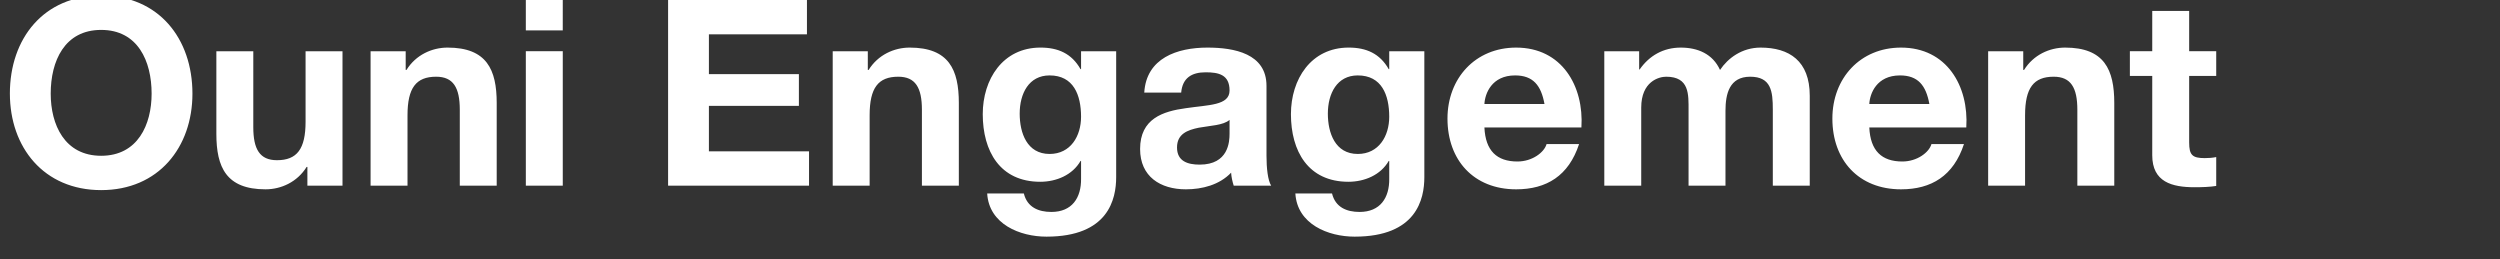
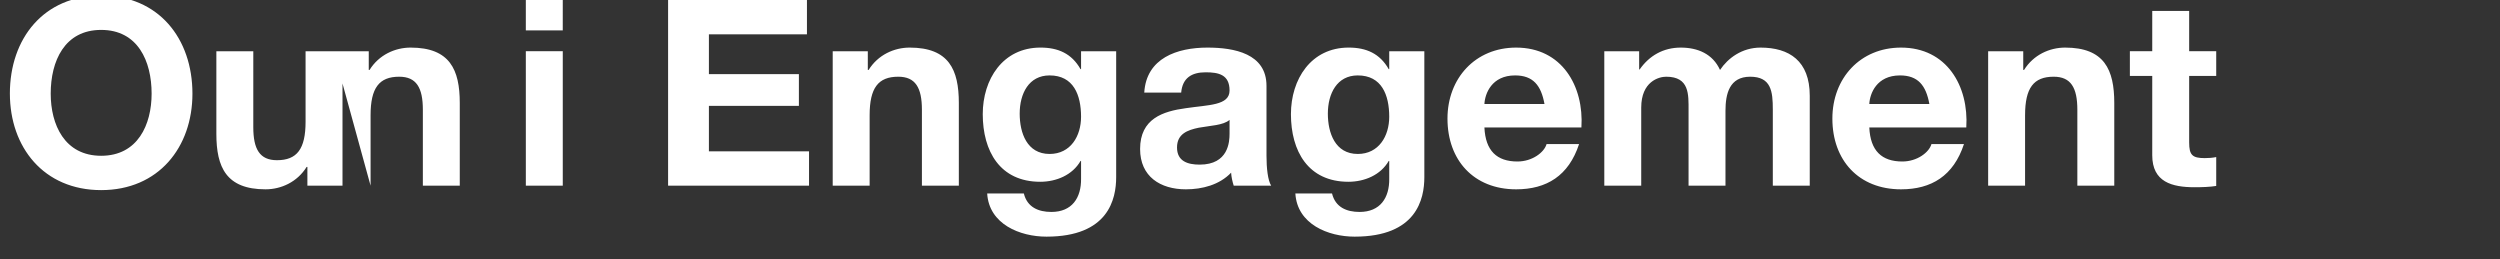
<svg xmlns="http://www.w3.org/2000/svg" width="251.937" height="26.127" viewBox="0 0 251.937 26.127">
  <rect x="0" y="0" width="251.937" height="26.127" fill="#333333" stroke="none" />
  <g fill="#fff">
-     <path d="M.996 9.435c0 5.398 3.407 9.723 9.199 9.723 5.791 0 9.198-4.325 9.198-9.723 0-5.556-3.407-9.88-9.198-9.88-5.792 0-9.2 4.324-9.2 9.88zm4.114 0c0-3.276 1.39-6.421 5.085-6.421 3.695 0 5.084 3.145 5.084 6.42 0 3.12-1.39 6.264-5.084 6.264-3.696 0-5.085-3.145-5.085-6.263zM34.515 5.163h-3.721v7.102c0 2.752-.865 3.879-2.883 3.879-1.73 0-2.385-1.101-2.385-3.329V5.163h-3.722v8.334c0 3.354.996 5.582 4.954 5.582 1.572 0 3.197-.734 4.14-2.254h.079v1.887h3.538zM37.345 18.712h3.722V11.61c0-2.752.865-3.879 2.883-3.879 1.73 0 2.385 1.1 2.385 3.328v7.653h3.72v-8.334c0-3.354-.995-5.582-4.952-5.582-1.573 0-3.198.734-4.141 2.254h-.079V5.163h-3.538zM52.991 18.712h3.722V5.162H52.99zM56.713 0H52.99v3.066h3.722zM67.327 18.712H81.53v-3.46H71.44v-4.586h9.068V7.47H71.44V3.46h9.88V0H67.327zM83.916 18.712h3.721V11.61c0-2.752.865-3.879 2.883-3.879 1.73 0 2.385 1.1 2.385 3.328v7.653h3.721v-8.334c0-3.354-.996-5.582-4.953-5.582-1.572 0-3.197.734-4.14 2.254h-.08V5.163h-3.537zM112.482 5.163h-3.538V6.97h-.053c-.89-1.572-2.253-2.175-4.036-2.175-3.8 0-5.818 3.197-5.818 6.709 0 3.721 1.73 6.814 5.792 6.814 1.625 0 3.25-.681 4.062-2.097h.053v1.782c.026 1.94-.918 3.355-2.988 3.355-1.31 0-2.437-.472-2.778-1.86h-3.695c.183 3.092 3.302 4.35 5.975 4.35 6.238 0 7.024-3.774 7.024-6.002zm-6.71 10.352c-2.28 0-3.013-2.123-3.013-4.062 0-2.018.917-3.853 3.014-3.853 2.41 0 3.17 1.966 3.17 4.167 0 1.94-1.048 3.748-3.17 3.748zM123.908 13.47c0 .813-.105 3.12-3.014 3.12-1.205 0-2.28-.341-2.28-1.73 0-1.363 1.049-1.756 2.202-1.992 1.153-.21 2.463-.236 3.092-.786zm-4.874-4.14c.13-1.468 1.048-2.044 2.463-2.044 1.31 0 2.411.235 2.411 1.834 0 1.52-2.123 1.442-4.403 1.782-2.306.315-4.612 1.049-4.612 4.115 0 2.778 2.044 4.062 4.612 4.062 1.651 0 3.381-.446 4.56-1.677.027.445.131.89.262 1.31h3.774c-.34-.55-.471-1.782-.471-3.014v-7.05c0-3.25-3.25-3.852-5.95-3.852-3.04 0-6.158 1.048-6.368 4.534zM143.537 5.163H140V6.97h-.052c-.891-1.572-2.254-2.175-4.036-2.175-3.8 0-5.818 3.197-5.818 6.709 0 3.721 1.73 6.814 5.792 6.814 1.625 0 3.25-.681 4.062-2.097h.052v1.782c.027 1.94-.917 3.355-2.987 3.355-1.31 0-2.438-.472-2.778-1.86h-3.695c.183 3.092 3.302 4.35 5.975 4.35 6.237 0 7.023-3.774 7.023-6.002zm-6.709 10.352c-2.28 0-3.014-2.123-3.014-4.062 0-2.018.918-3.853 3.014-3.853 2.411 0 3.171 1.966 3.171 4.167 0 1.94-1.048 3.748-3.17 3.748zM159.367 12.842c.262-4.167-1.966-8.046-6.578-8.046-4.115 0-6.92 3.092-6.92 7.155 0 4.193 2.648 7.128 6.92 7.128 3.066 0 5.293-1.363 6.342-4.56h-3.276c-.236.838-1.442 1.756-2.935 1.756-2.07 0-3.224-1.075-3.329-3.433zm-9.776-2.36c.053-1.047.734-2.882 3.093-2.882 1.808 0 2.62.996 2.961 2.883zM161.673 18.712h3.721V10.85c0-2.647 1.782-3.119 2.516-3.119 2.359 0 2.254 1.808 2.254 3.38v7.601h3.721v-7.548c0-1.703.394-3.433 2.49-3.433 2.123 0 2.28 1.494 2.28 3.302v7.679h3.722V9.644c0-3.511-2.07-4.848-4.954-4.848-1.887 0-3.302 1.074-4.088 2.254-.734-1.625-2.254-2.254-3.957-2.254-1.756 0-3.171.812-4.141 2.201h-.052V5.163h-3.512zM198.153 12.842c.262-4.167-1.965-8.046-6.578-8.046-4.114 0-6.918 3.092-6.918 7.155 0 4.193 2.647 7.128 6.918 7.128 3.067 0 5.294-1.363 6.343-4.56h-3.276c-.236.838-1.442 1.756-2.936 1.756-2.07 0-3.223-1.075-3.328-3.433zm-9.775-2.36c.052-1.047.734-2.882 3.093-2.882 1.808 0 2.62.996 2.961 2.883zM200.355 18.712h3.721V11.61c0-2.752.865-3.879 2.883-3.879 1.73 0 2.385 1.1 2.385 3.328v7.653h3.721v-8.334c0-3.354-.996-5.582-4.953-5.582-1.572 0-3.197.734-4.14 2.254h-.08V5.163h-3.537zM220.613 1.1h-3.721v4.063h-2.254v2.49h2.254v7.993c0 2.7 1.991 3.223 4.271 3.223.734 0 1.547-.026 2.176-.13v-2.91c-.393.079-.76.105-1.154.105-1.257 0-1.572-.314-1.572-1.572v-6.71h2.726v-2.49h-2.726z" />
+     <path d="M.996 9.435c0 5.398 3.407 9.723 9.199 9.723 5.791 0 9.198-4.325 9.198-9.723 0-5.556-3.407-9.88-9.198-9.88-5.792 0-9.2 4.324-9.2 9.88zm4.114 0c0-3.276 1.39-6.421 5.085-6.421 3.695 0 5.084 3.145 5.084 6.42 0 3.12-1.39 6.264-5.084 6.264-3.696 0-5.085-3.145-5.085-6.263zM34.515 5.163h-3.721v7.102c0 2.752-.865 3.879-2.883 3.879-1.73 0-2.385-1.101-2.385-3.329V5.163h-3.722v8.334c0 3.354.996 5.582 4.954 5.582 1.572 0 3.197-.734 4.14-2.254h.079v1.887h3.538zM37.345 18.712V11.61c0-2.752.865-3.879 2.883-3.879 1.73 0 2.385 1.1 2.385 3.328v7.653h3.72v-8.334c0-3.354-.995-5.582-4.952-5.582-1.573 0-3.198.734-4.141 2.254h-.079V5.163h-3.538zM52.991 18.712h3.722V5.162H52.99zM56.713 0H52.99v3.066h3.722zM67.327 18.712H81.53v-3.46H71.44v-4.586h9.068V7.47H71.44V3.46h9.88V0H67.327zM83.916 18.712h3.721V11.61c0-2.752.865-3.879 2.883-3.879 1.73 0 2.385 1.1 2.385 3.328v7.653h3.721v-8.334c0-3.354-.996-5.582-4.953-5.582-1.572 0-3.197.734-4.14 2.254h-.08V5.163h-3.537zM112.482 5.163h-3.538V6.97h-.053c-.89-1.572-2.253-2.175-4.036-2.175-3.8 0-5.818 3.197-5.818 6.709 0 3.721 1.73 6.814 5.792 6.814 1.625 0 3.25-.681 4.062-2.097h.053v1.782c.026 1.94-.918 3.355-2.988 3.355-1.31 0-2.437-.472-2.778-1.86h-3.695c.183 3.092 3.302 4.35 5.975 4.35 6.238 0 7.024-3.774 7.024-6.002zm-6.71 10.352c-2.28 0-3.013-2.123-3.013-4.062 0-2.018.917-3.853 3.014-3.853 2.41 0 3.17 1.966 3.17 4.167 0 1.94-1.048 3.748-3.17 3.748zM123.908 13.47c0 .813-.105 3.12-3.014 3.12-1.205 0-2.28-.341-2.28-1.73 0-1.363 1.049-1.756 2.202-1.992 1.153-.21 2.463-.236 3.092-.786zm-4.874-4.14c.13-1.468 1.048-2.044 2.463-2.044 1.31 0 2.411.235 2.411 1.834 0 1.52-2.123 1.442-4.403 1.782-2.306.315-4.612 1.049-4.612 4.115 0 2.778 2.044 4.062 4.612 4.062 1.651 0 3.381-.446 4.56-1.677.027.445.131.89.262 1.31h3.774c-.34-.55-.471-1.782-.471-3.014v-7.05c0-3.25-3.25-3.852-5.95-3.852-3.04 0-6.158 1.048-6.368 4.534zM143.537 5.163H140V6.97h-.052c-.891-1.572-2.254-2.175-4.036-2.175-3.8 0-5.818 3.197-5.818 6.709 0 3.721 1.73 6.814 5.792 6.814 1.625 0 3.25-.681 4.062-2.097h.052v1.782c.027 1.94-.917 3.355-2.987 3.355-1.31 0-2.438-.472-2.778-1.86h-3.695c.183 3.092 3.302 4.35 5.975 4.35 6.237 0 7.023-3.774 7.023-6.002zm-6.709 10.352c-2.28 0-3.014-2.123-3.014-4.062 0-2.018.918-3.853 3.014-3.853 2.411 0 3.171 1.966 3.171 4.167 0 1.94-1.048 3.748-3.17 3.748zM159.367 12.842c.262-4.167-1.966-8.046-6.578-8.046-4.115 0-6.92 3.092-6.92 7.155 0 4.193 2.648 7.128 6.92 7.128 3.066 0 5.293-1.363 6.342-4.56h-3.276c-.236.838-1.442 1.756-2.935 1.756-2.07 0-3.224-1.075-3.329-3.433zm-9.776-2.36c.053-1.047.734-2.882 3.093-2.882 1.808 0 2.62.996 2.961 2.883zM161.673 18.712h3.721V10.85c0-2.647 1.782-3.119 2.516-3.119 2.359 0 2.254 1.808 2.254 3.38v7.601h3.721v-7.548c0-1.703.394-3.433 2.49-3.433 2.123 0 2.28 1.494 2.28 3.302v7.679h3.722V9.644c0-3.511-2.07-4.848-4.954-4.848-1.887 0-3.302 1.074-4.088 2.254-.734-1.625-2.254-2.254-3.957-2.254-1.756 0-3.171.812-4.141 2.201h-.052V5.163h-3.512zM198.153 12.842c.262-4.167-1.965-8.046-6.578-8.046-4.114 0-6.918 3.092-6.918 7.155 0 4.193 2.647 7.128 6.918 7.128 3.067 0 5.294-1.363 6.343-4.56h-3.276c-.236.838-1.442 1.756-2.936 1.756-2.07 0-3.223-1.075-3.328-3.433zm-9.775-2.36c.052-1.047.734-2.882 3.093-2.882 1.808 0 2.62.996 2.961 2.883zM200.355 18.712h3.721V11.61c0-2.752.865-3.879 2.883-3.879 1.73 0 2.385 1.1 2.385 3.328v7.653h3.721v-8.334c0-3.354-.996-5.582-4.953-5.582-1.572 0-3.197.734-4.14 2.254h-.08V5.163h-3.537zM220.613 1.1h-3.721v4.063h-2.254v2.49h2.254v7.993c0 2.7 1.991 3.223 4.271 3.223.734 0 1.547-.026 2.176-.13v-2.91c-.393.079-.76.105-1.154.105-1.257 0-1.572-.314-1.572-1.572v-6.71h2.726v-2.49h-2.726z" />
  </g>
</svg>